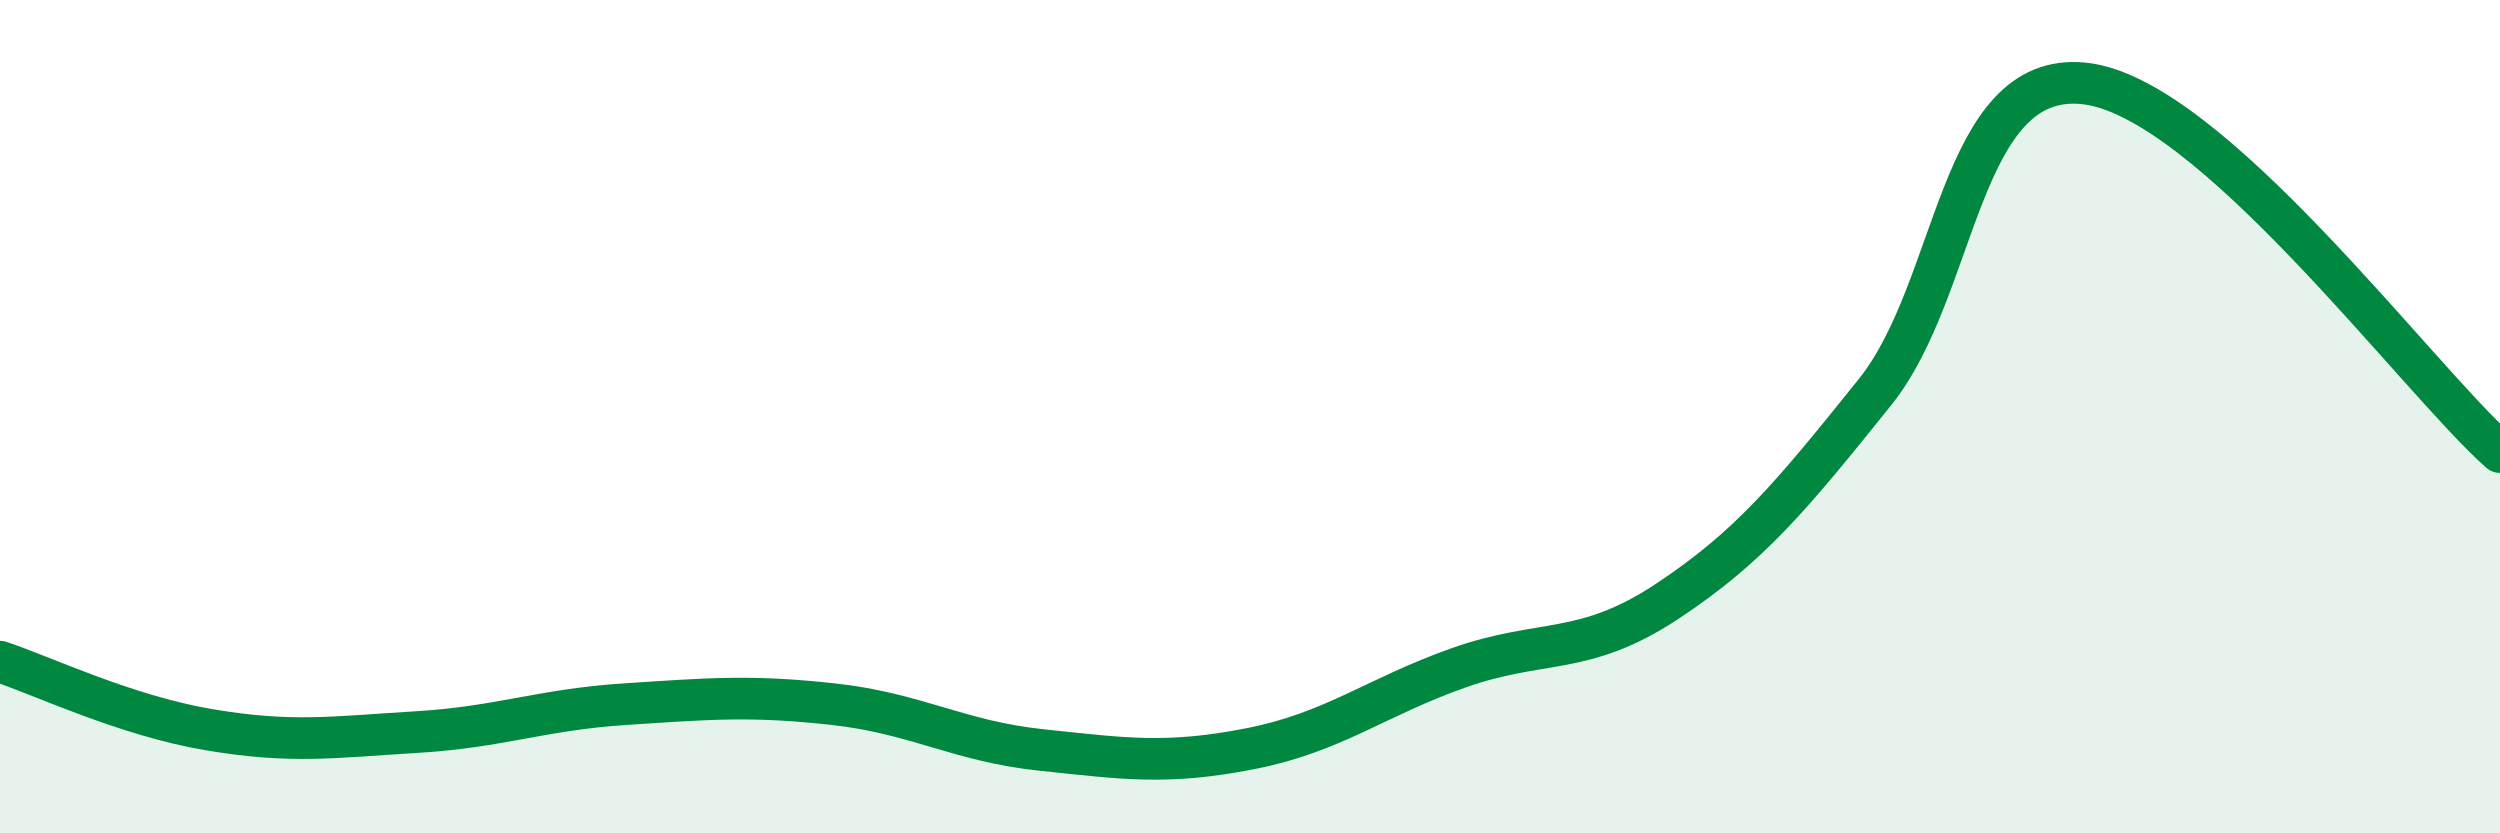
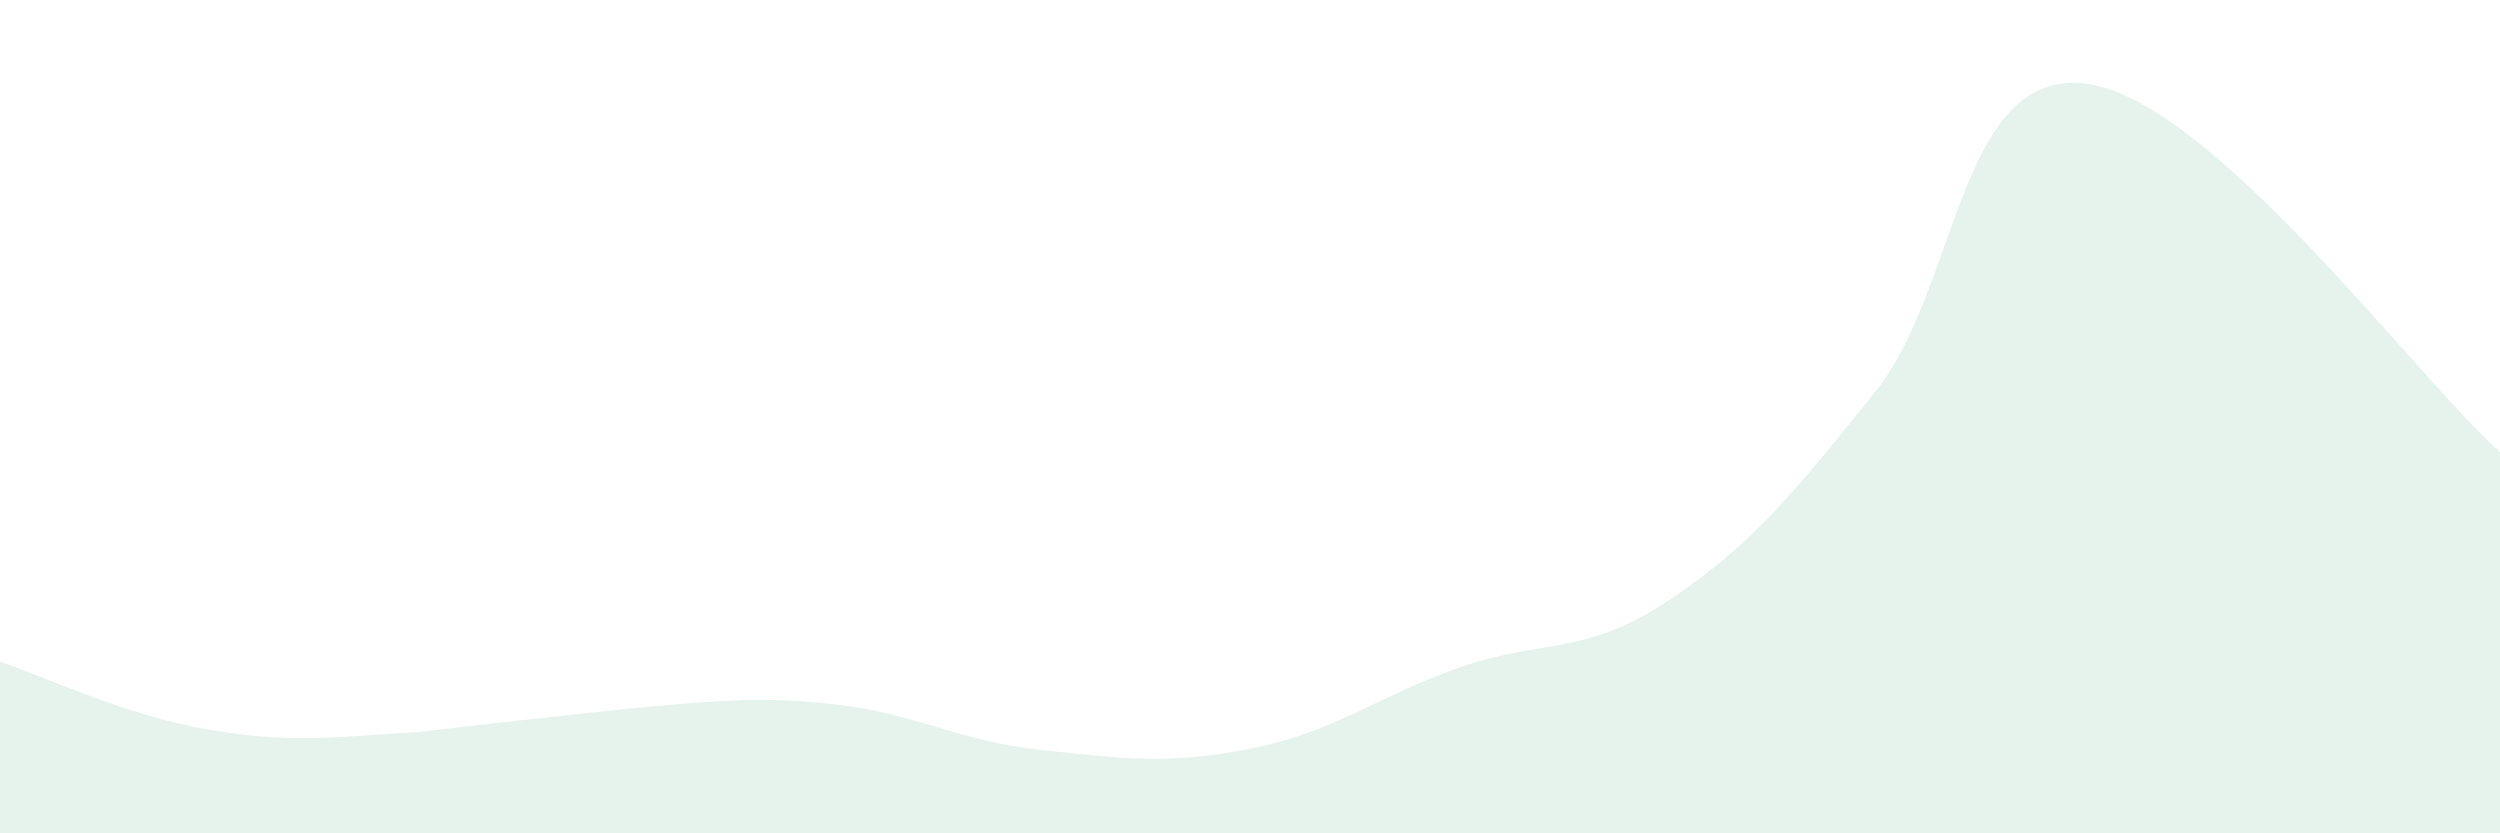
<svg xmlns="http://www.w3.org/2000/svg" width="60" height="20" viewBox="0 0 60 20">
-   <path d="M 0,15.88 C 1,16.21 3,17.17 5,17.51 C 7,17.85 8,17.69 10,17.57 C 12,17.45 13,17.03 15,16.9 C 17,16.77 18,16.68 20,16.9 C 22,17.12 23,17.79 25,18 C 27,18.21 28,18.36 30,17.97 C 32,17.58 33,16.74 35,16.03 C 37,15.32 38,15.76 40,14.44 C 42,13.12 43,11.9 45,9.41 C 47,6.92 47,1.71 50,2 C 53,2.29 58,9.08 60,10.85L60 20L0 20Z" fill="#008740" opacity="0.1" stroke-linecap="round" stroke-linejoin="round" />
-   <path d="M 0,15.88 C 1,16.21 3,17.17 5,17.51 C 7,17.85 8,17.69 10,17.57 C 12,17.45 13,17.03 15,16.9 C 17,16.77 18,16.68 20,16.9 C 22,17.12 23,17.79 25,18 C 27,18.21 28,18.36 30,17.97 C 32,17.58 33,16.74 35,16.03 C 37,15.32 38,15.76 40,14.44 C 42,13.12 43,11.9 45,9.41 C 47,6.92 47,1.71 50,2 C 53,2.29 58,9.08 60,10.85" stroke="#008740" stroke-width="1" fill="none" stroke-linecap="round" stroke-linejoin="round" />
+   <path d="M 0,15.88 C 1,16.21 3,17.17 5,17.51 C 7,17.85 8,17.69 10,17.57 C 17,16.77 18,16.68 20,16.9 C 22,17.12 23,17.79 25,18 C 27,18.21 28,18.36 30,17.97 C 32,17.58 33,16.74 35,16.03 C 37,15.32 38,15.76 40,14.44 C 42,13.12 43,11.9 45,9.41 C 47,6.92 47,1.71 50,2 C 53,2.29 58,9.08 60,10.85L60 20L0 20Z" fill="#008740" opacity="0.1" stroke-linecap="round" stroke-linejoin="round" />
</svg>